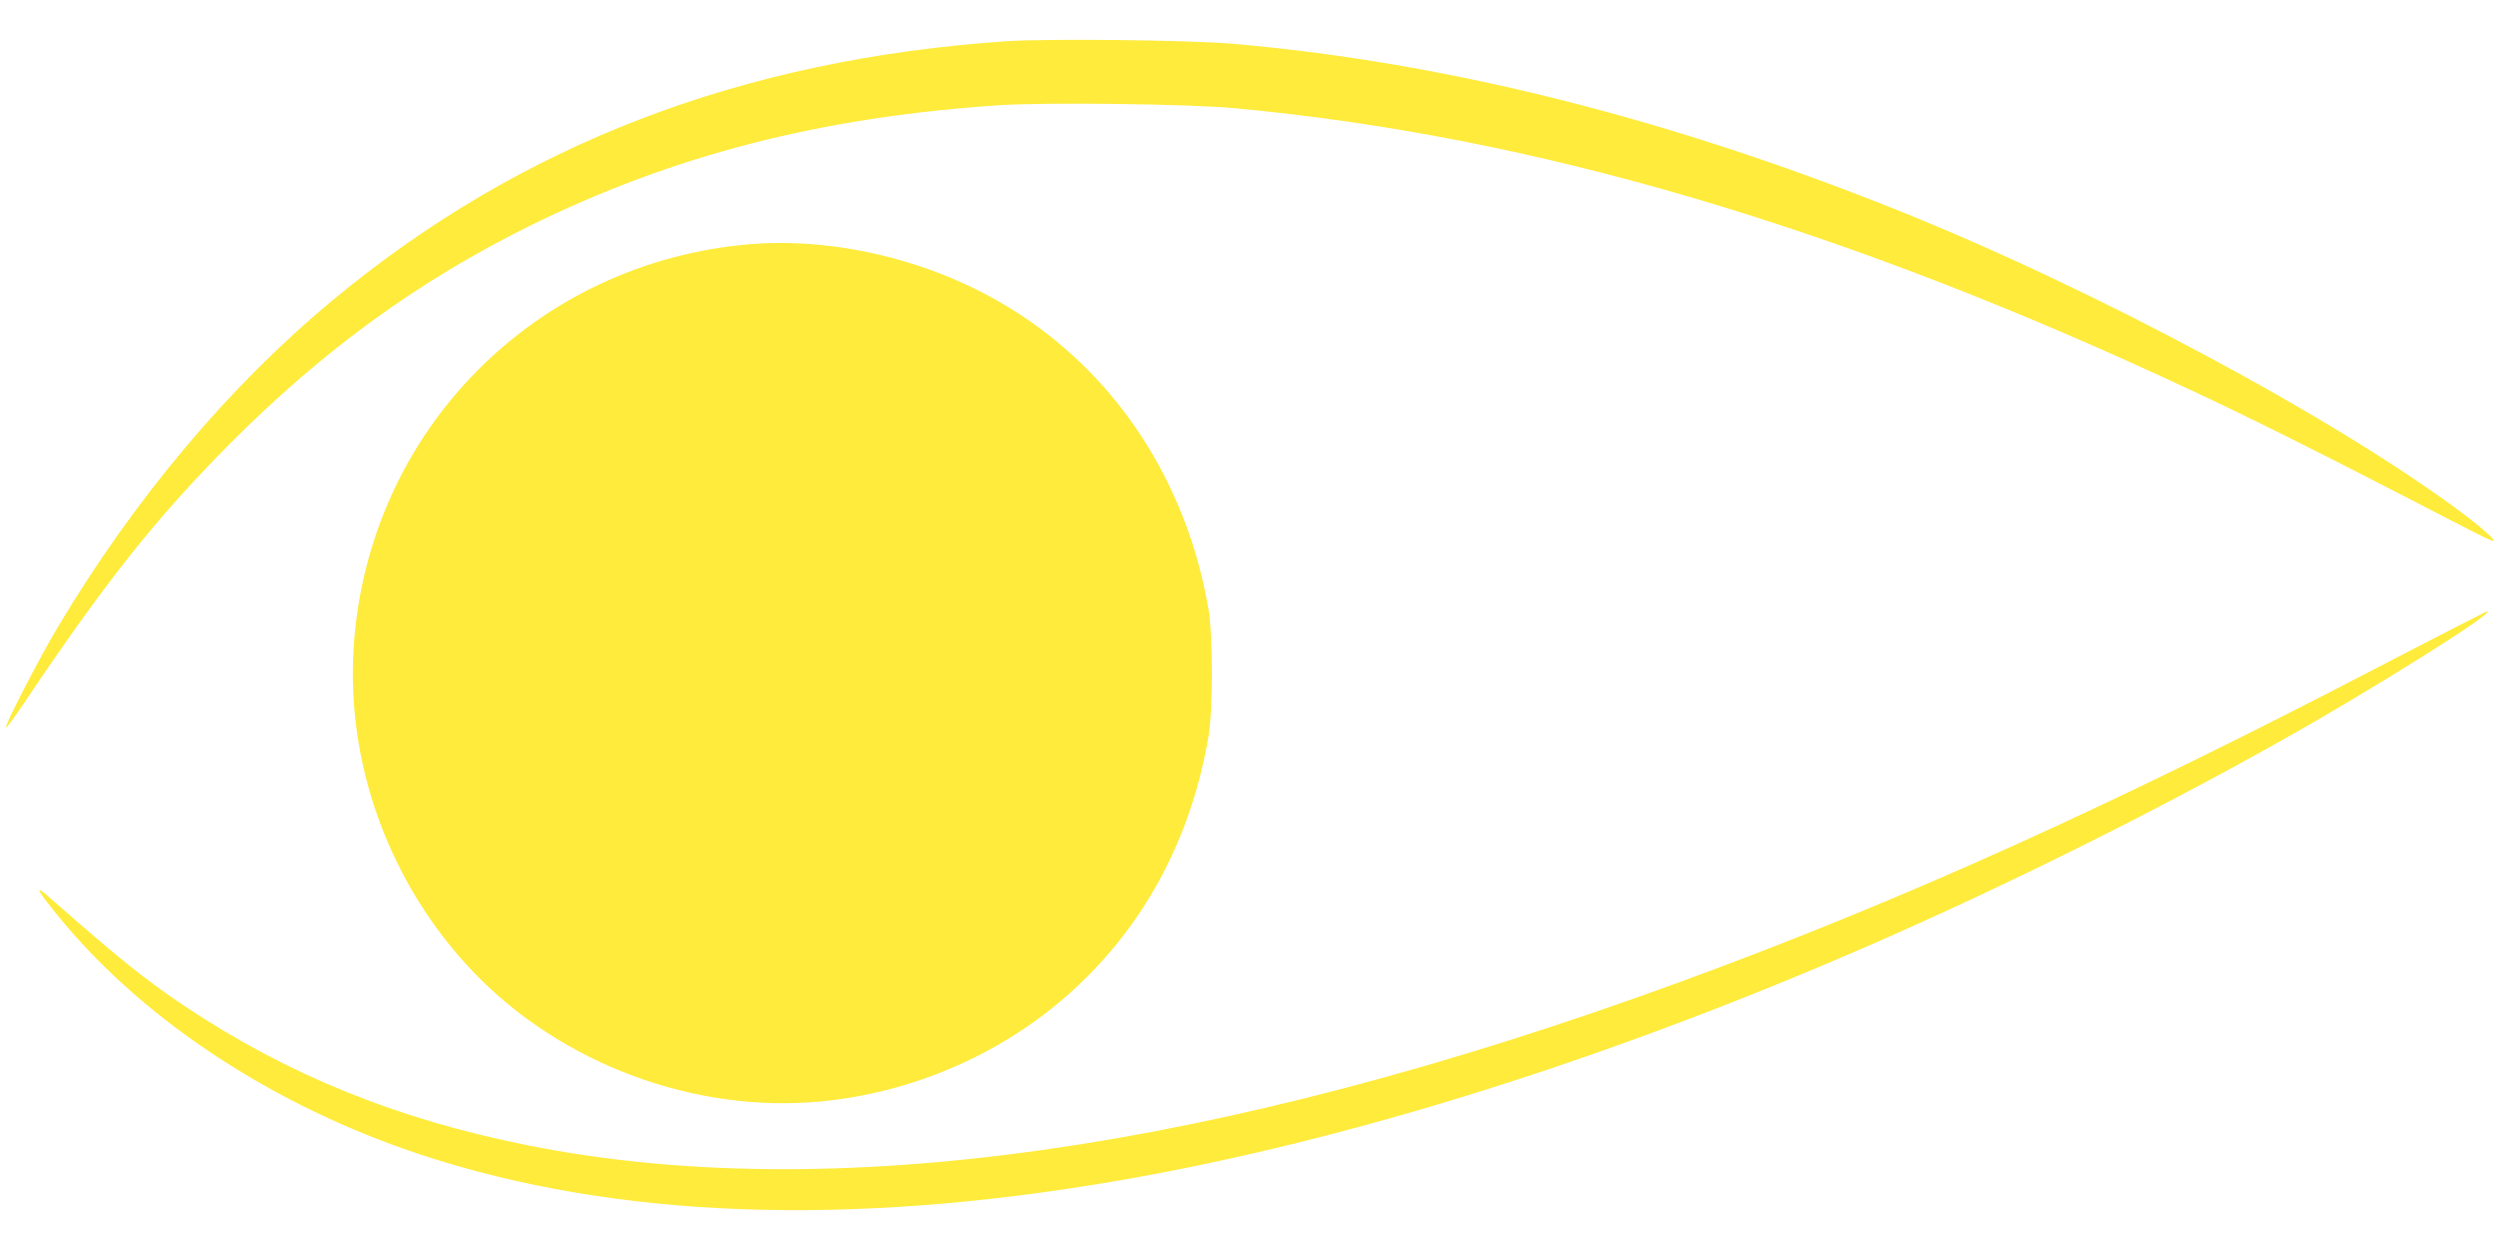
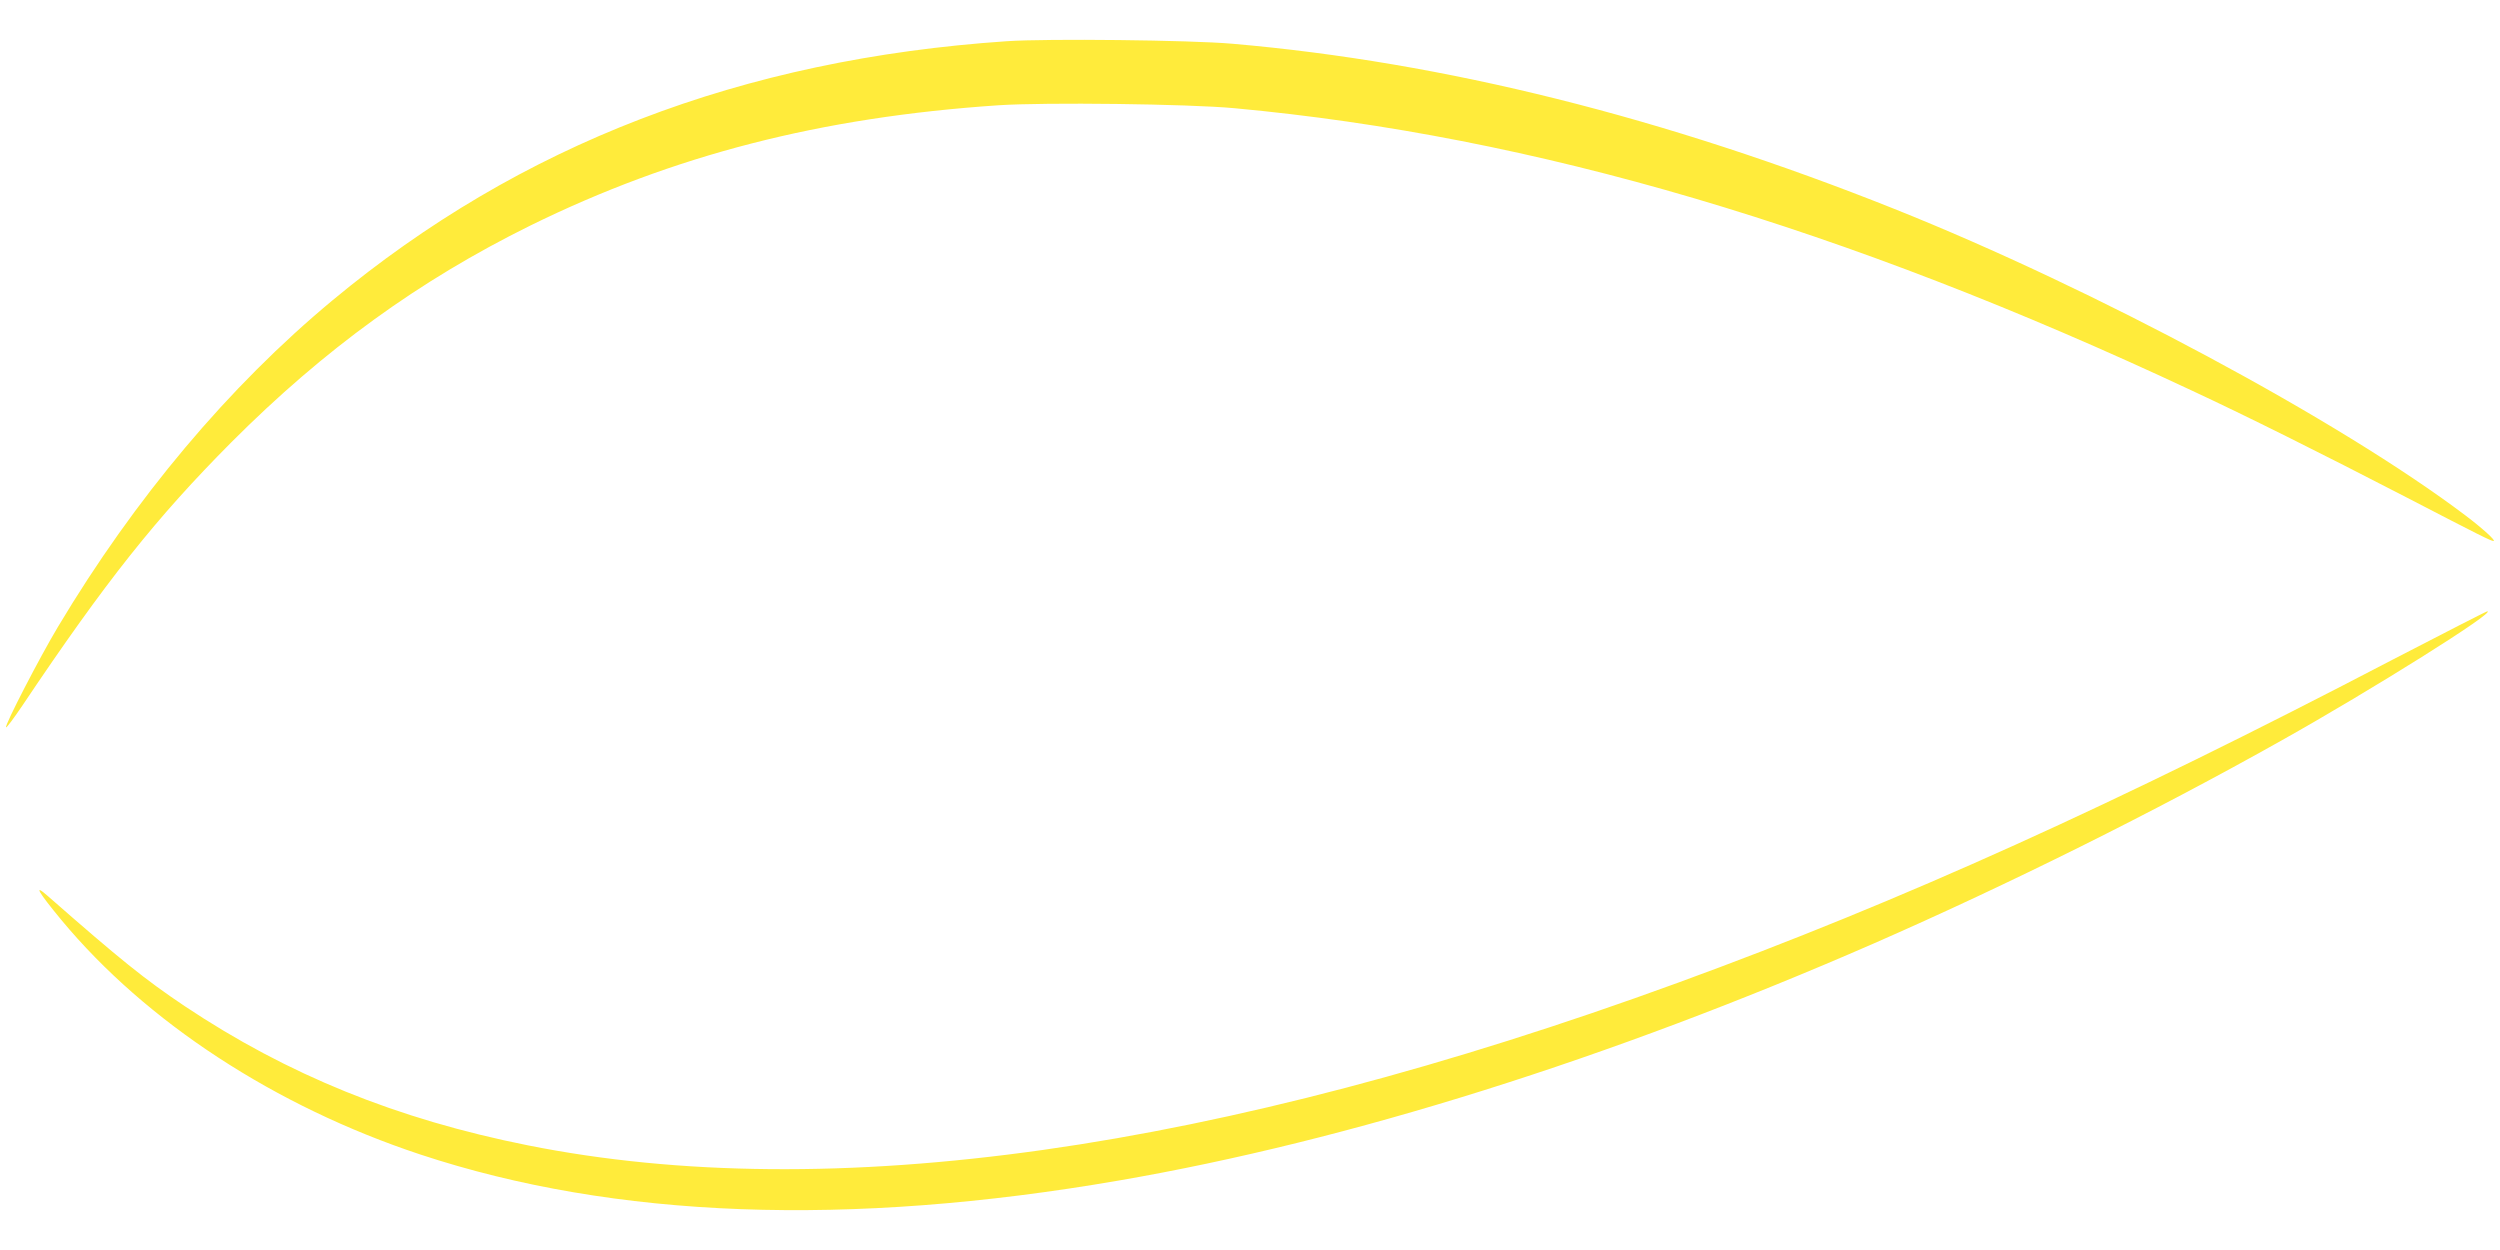
<svg xmlns="http://www.w3.org/2000/svg" version="1.0" width="1280pt" height="640pt" viewBox="0 0 1280 640" preserveAspectRatio="xMidYMid meet">
  <g transform="translate(0,640) scale(0.1,-0.1)" fill="#ffeb3b" stroke="none">
    <path d="M5155 6189 c-1357 -92 -2491 -528 -3453 -1327 -531 -441 -1013 -1015 -1405 -1671 -93 -155 -275 -507 -266 -515 3 -3 40 47 84 112 427 637 685 961 1070 1348 474 475 961 828 1530 1109 734 361 1489 555 2397 616 239 16 972 7 1208 -15 1536 -142 3116 -608 4905 -1447 283 -132 648 -314 1095 -545 376 -195 434 -224 447 -224 15 0 -58 66 -144 131 -642 485 -1899 1160 -2923 1569 -1175 469 -2305 752 -3390 846 -215 19 -950 27 -1155 13z" />
-     <path d="M3844 5150 c-1105 -91 -1960 -958 -2033 -2061 -40 -605 186 -1219 611 -1664 452 -473 1136 -727 1784 -664 508 49 996 276 1352 630 332 329 544 746 629 1234 24 141 24 519 0 660 -41 233 -106 434 -206 640 -262 536 -714 929 -1281 1115 -285 94 -585 132 -856 110z" />
-     <path d="M12255 3025 c-1427 -745 -2515 -1237 -3665 -1657 -2362 -862 -4339 -1142 -5888 -832 -671 134 -1231 362 -1757 713 -204 137 -327 236 -701 564 -75 66 -49 21 70 -123 434 -523 1095 -955 1838 -1201 995 -329 2189 -373 3578 -133 1178 203 2512 623 3865 1214 685 300 1436 673 2085 1038 464 260 1103 661 1055 662 -5 0 -221 -111 -480 -245z" />
+     <path d="M12255 3025 c-1427 -745 -2515 -1237 -3665 -1657 -2362 -862 -4339 -1142 -5888 -832 -671 134 -1231 362 -1757 713 -204 137 -327 236 -701 564 -75 66 -49 21 70 -123 434 -523 1095 -955 1838 -1201 995 -329 2189 -373 3578 -133 1178 203 2512 623 3865 1214 685 300 1436 673 2085 1038 464 260 1103 661 1055 662 -5 0 -221 -111 -480 -245" />
  </g>
</svg>